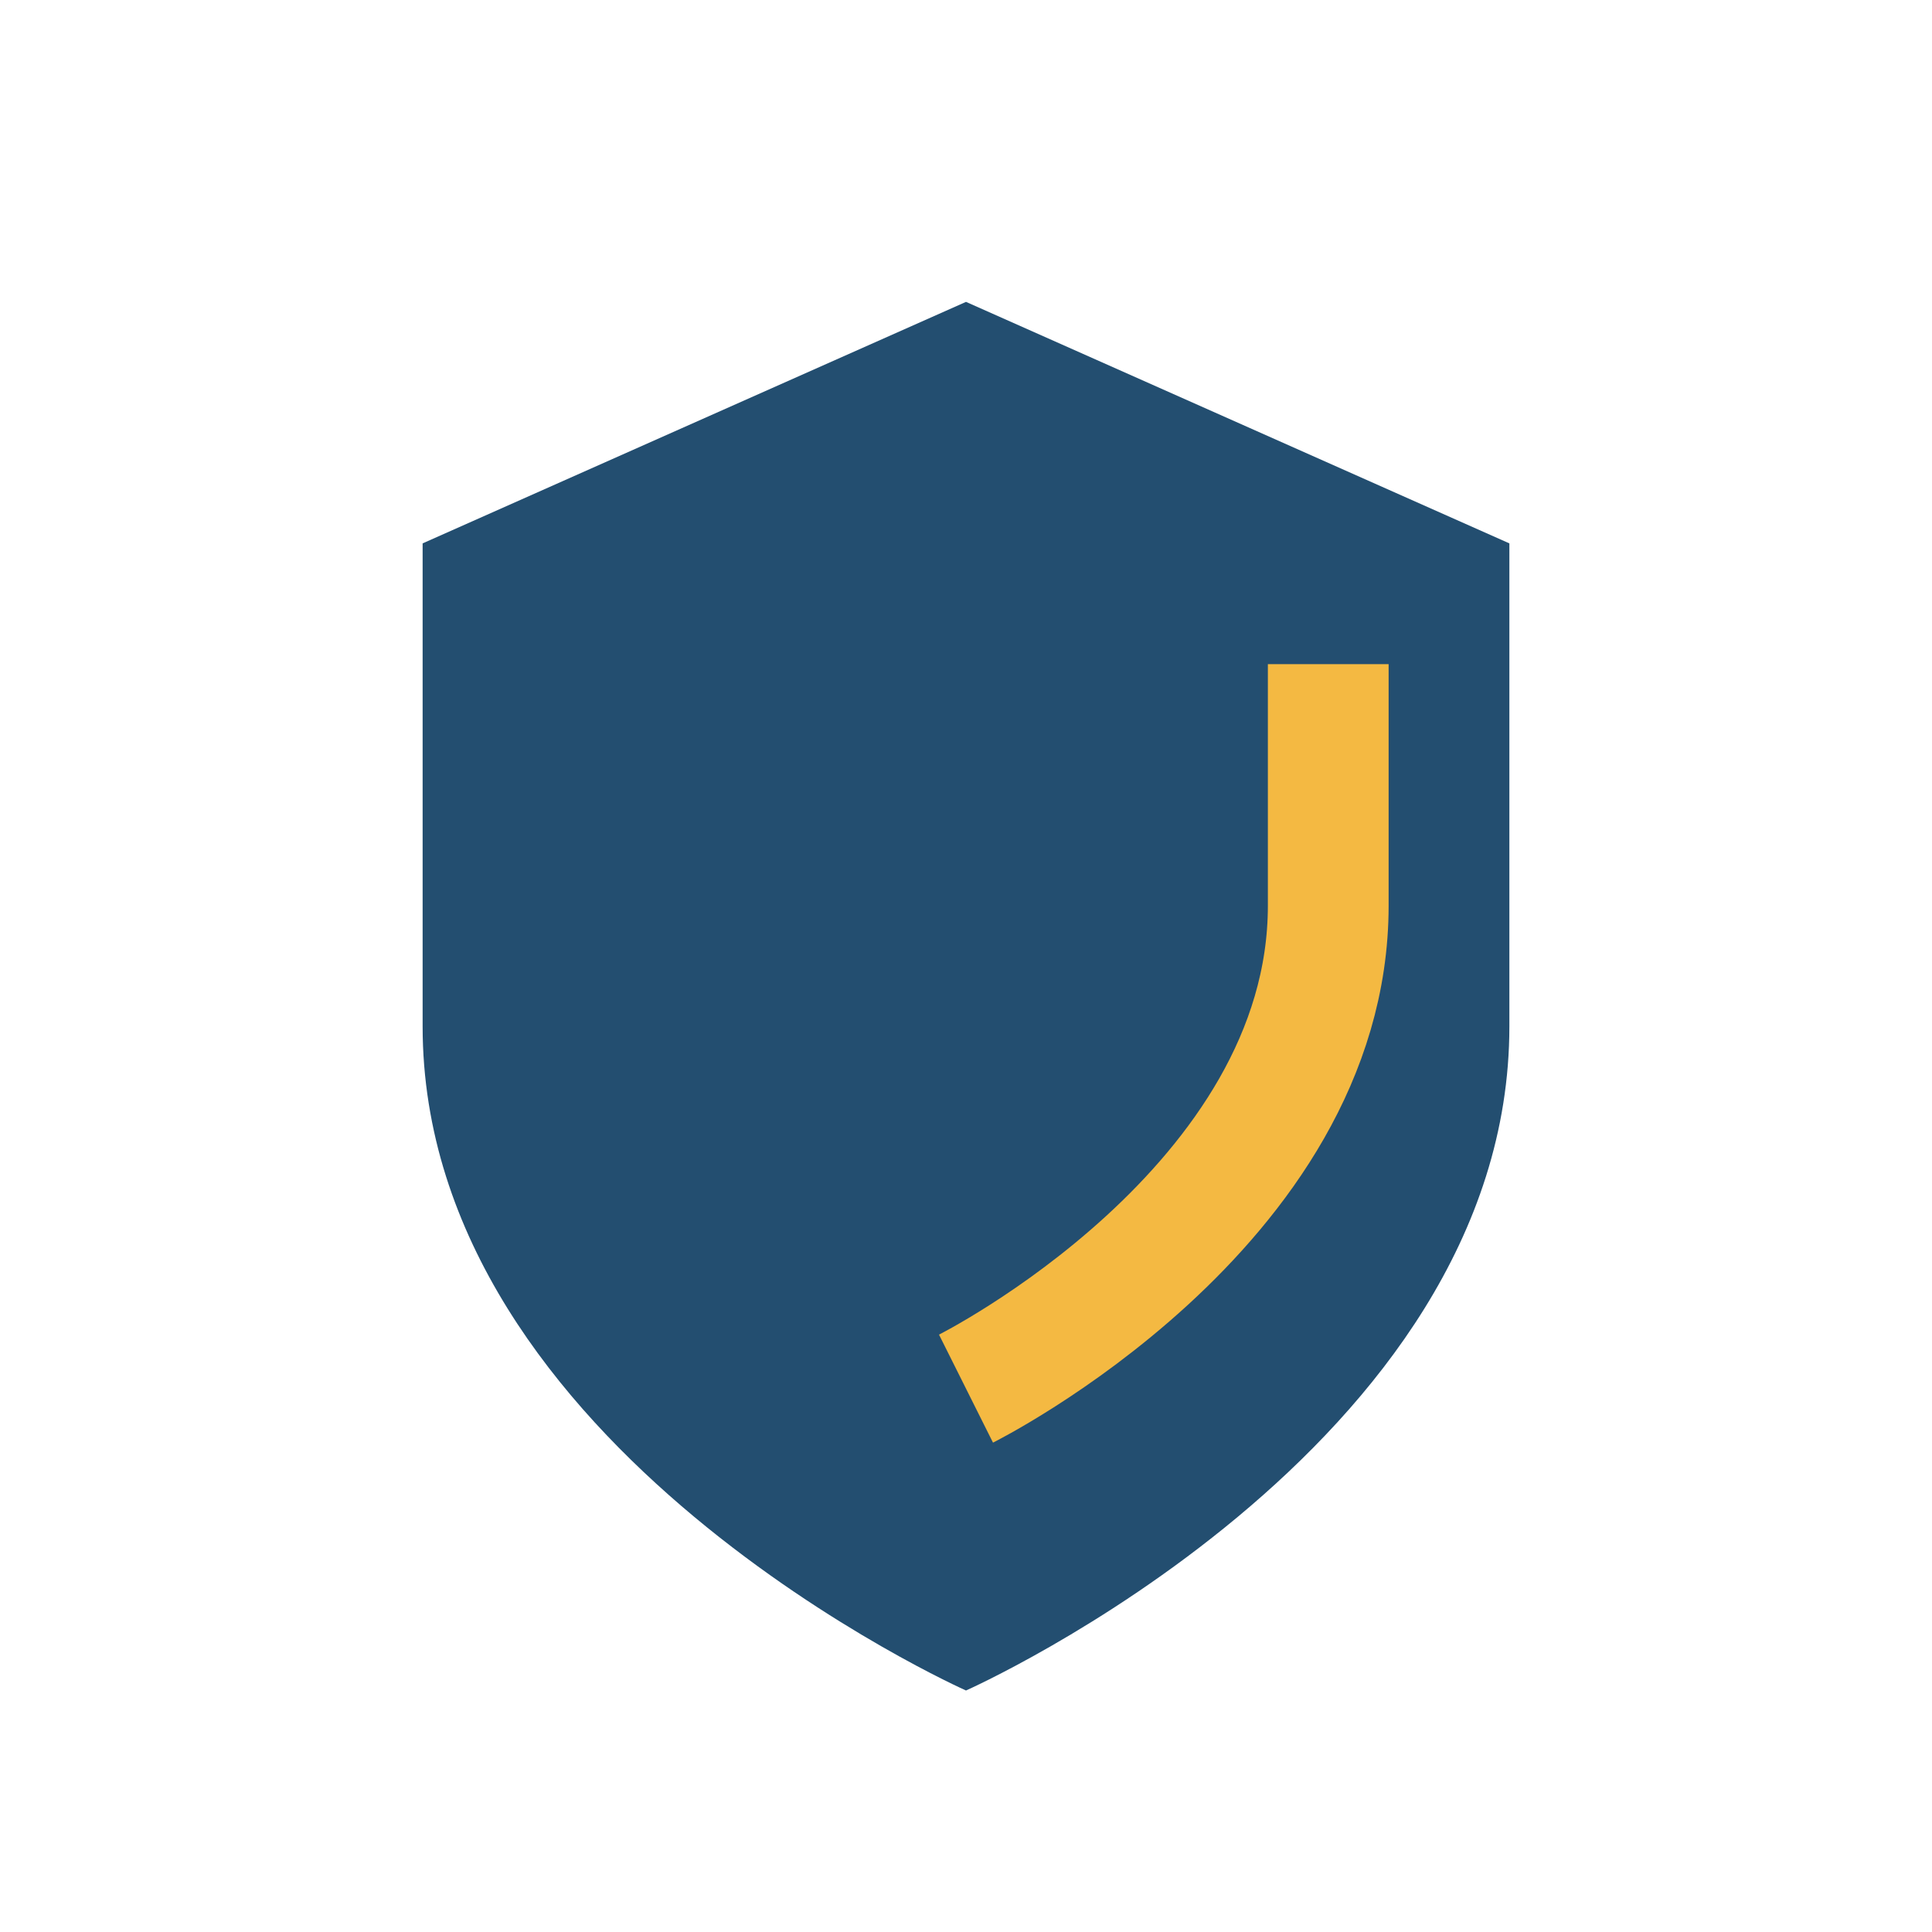
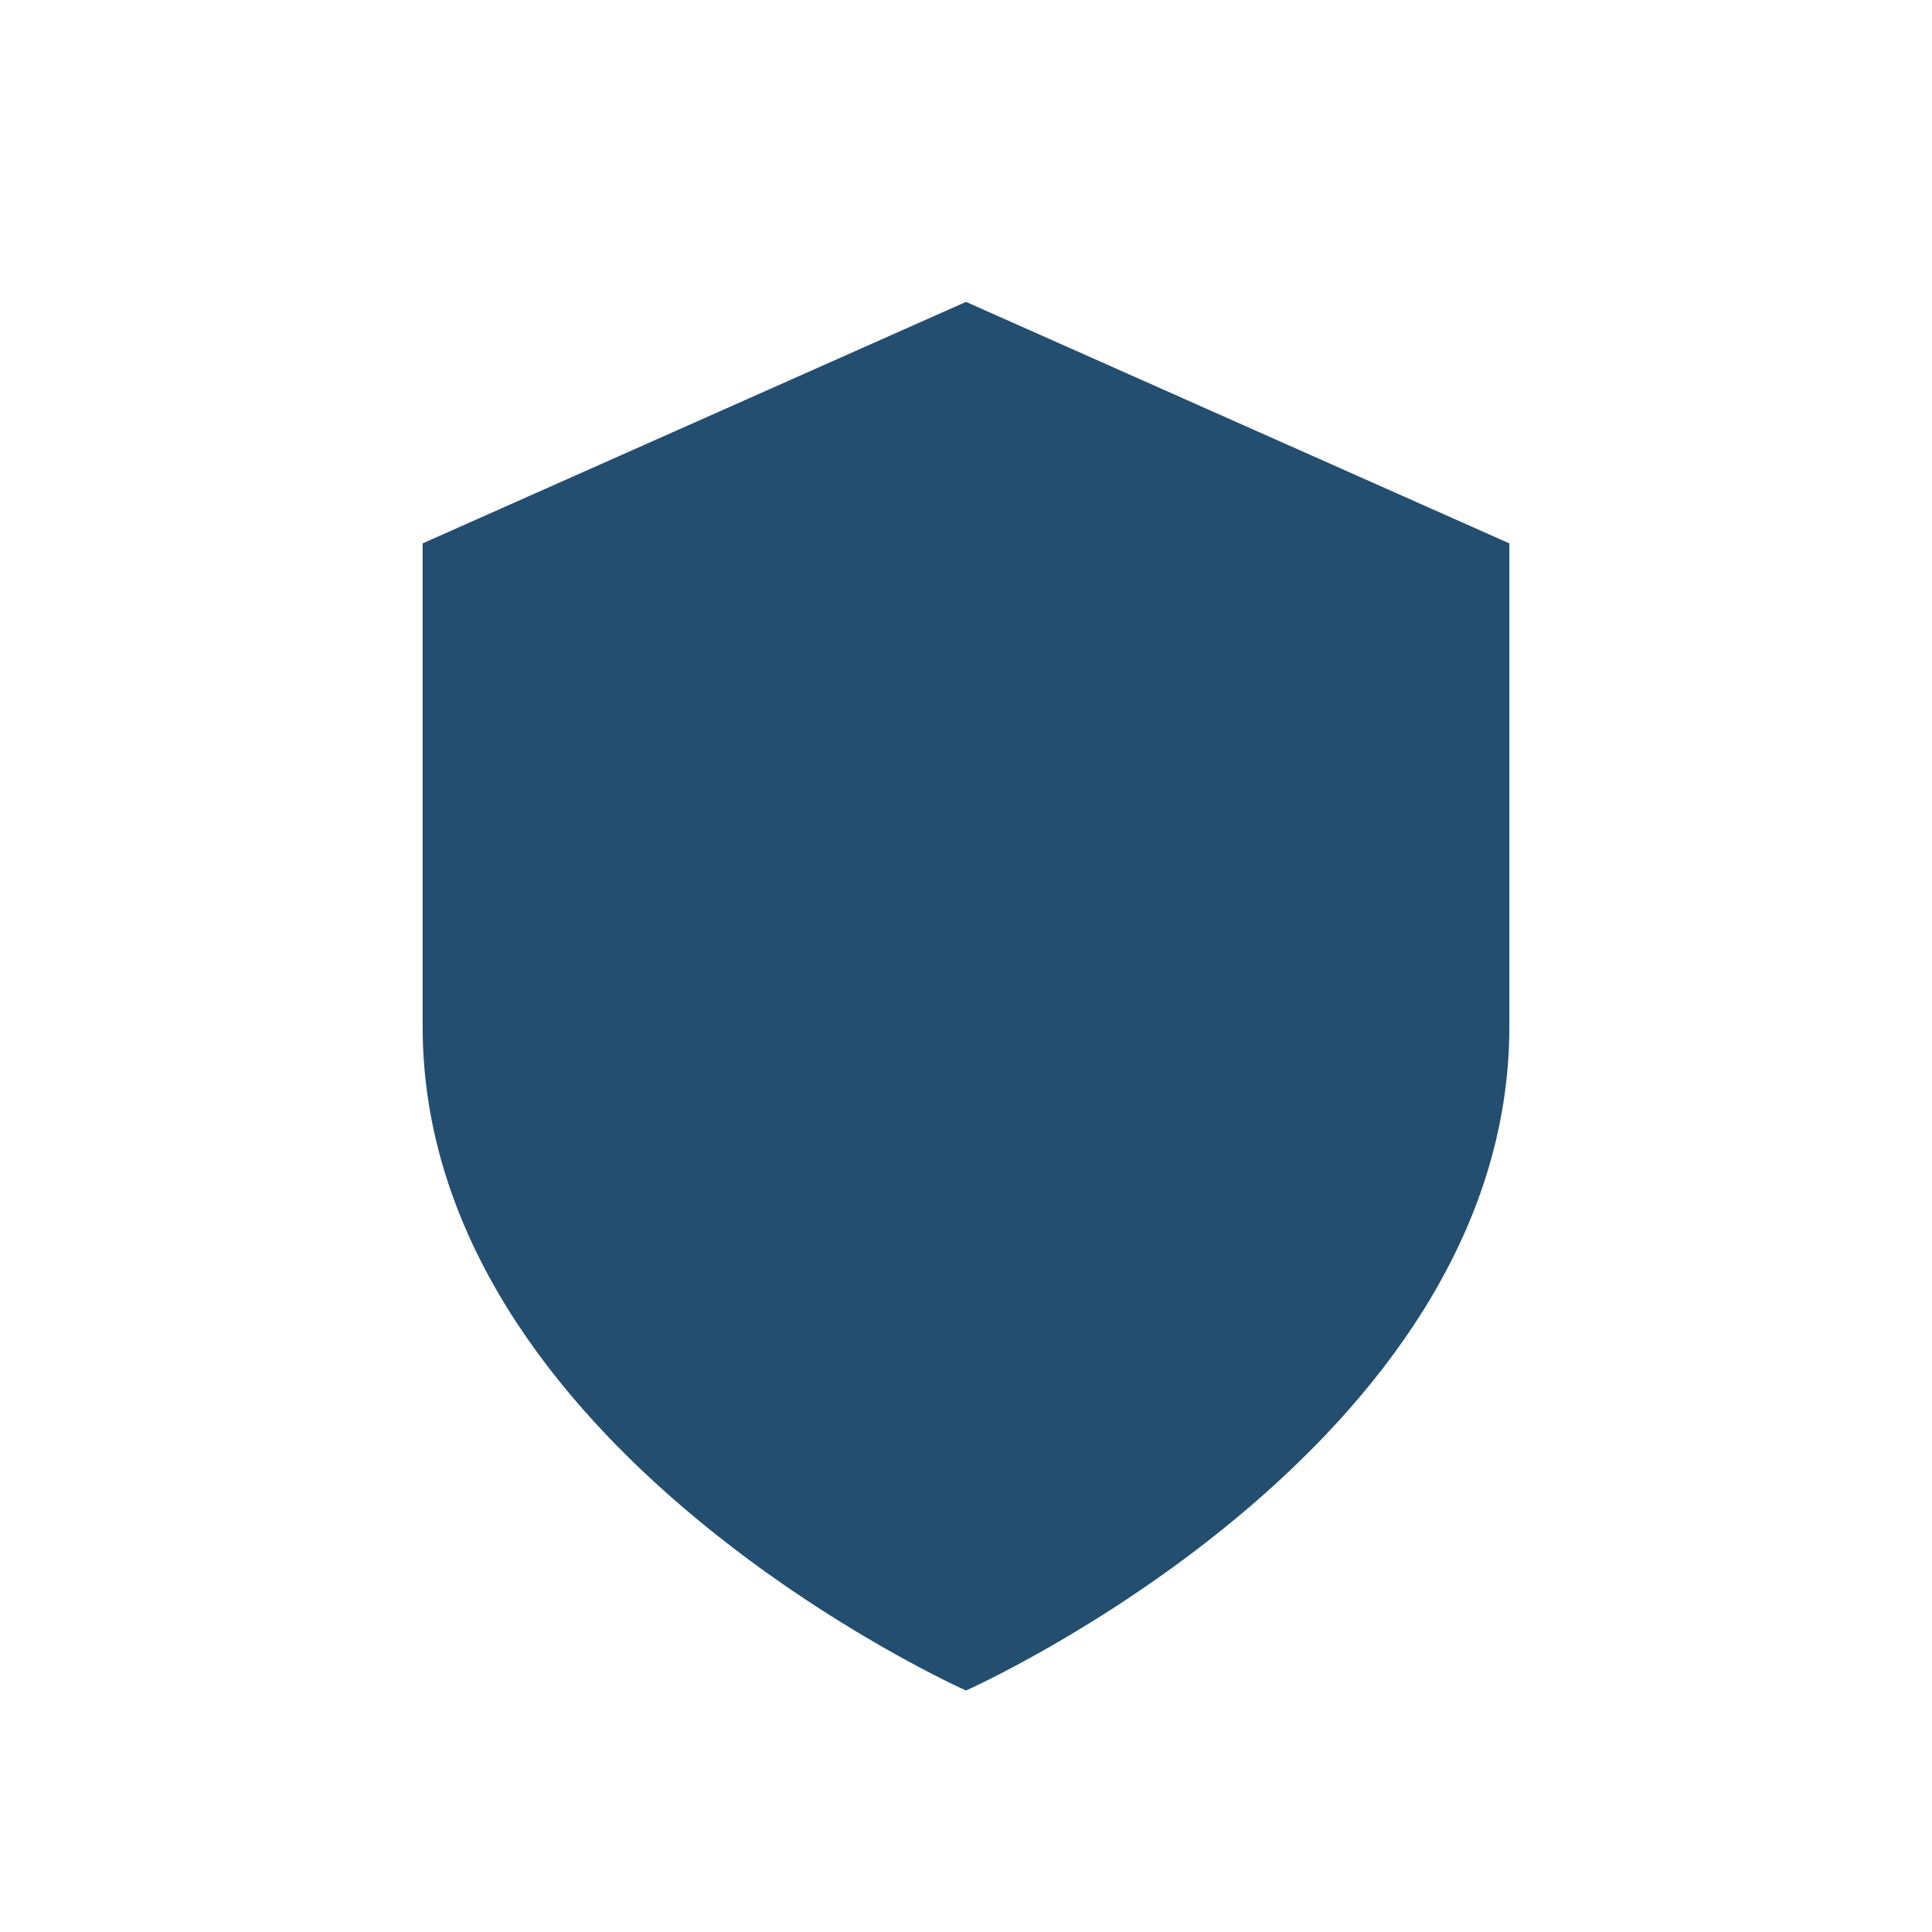
<svg xmlns="http://www.w3.org/2000/svg" width="32" height="32" viewBox="0 0 32 32">
  <path d="M16 5l9 4v8c0 7-9 11-9 11s-9-4-9-11V9z" fill="#234E70" />
-   <path d="M16 23s6-3 6-8V11" stroke="#F4B942" stroke-width="2" fill="none" />
</svg>